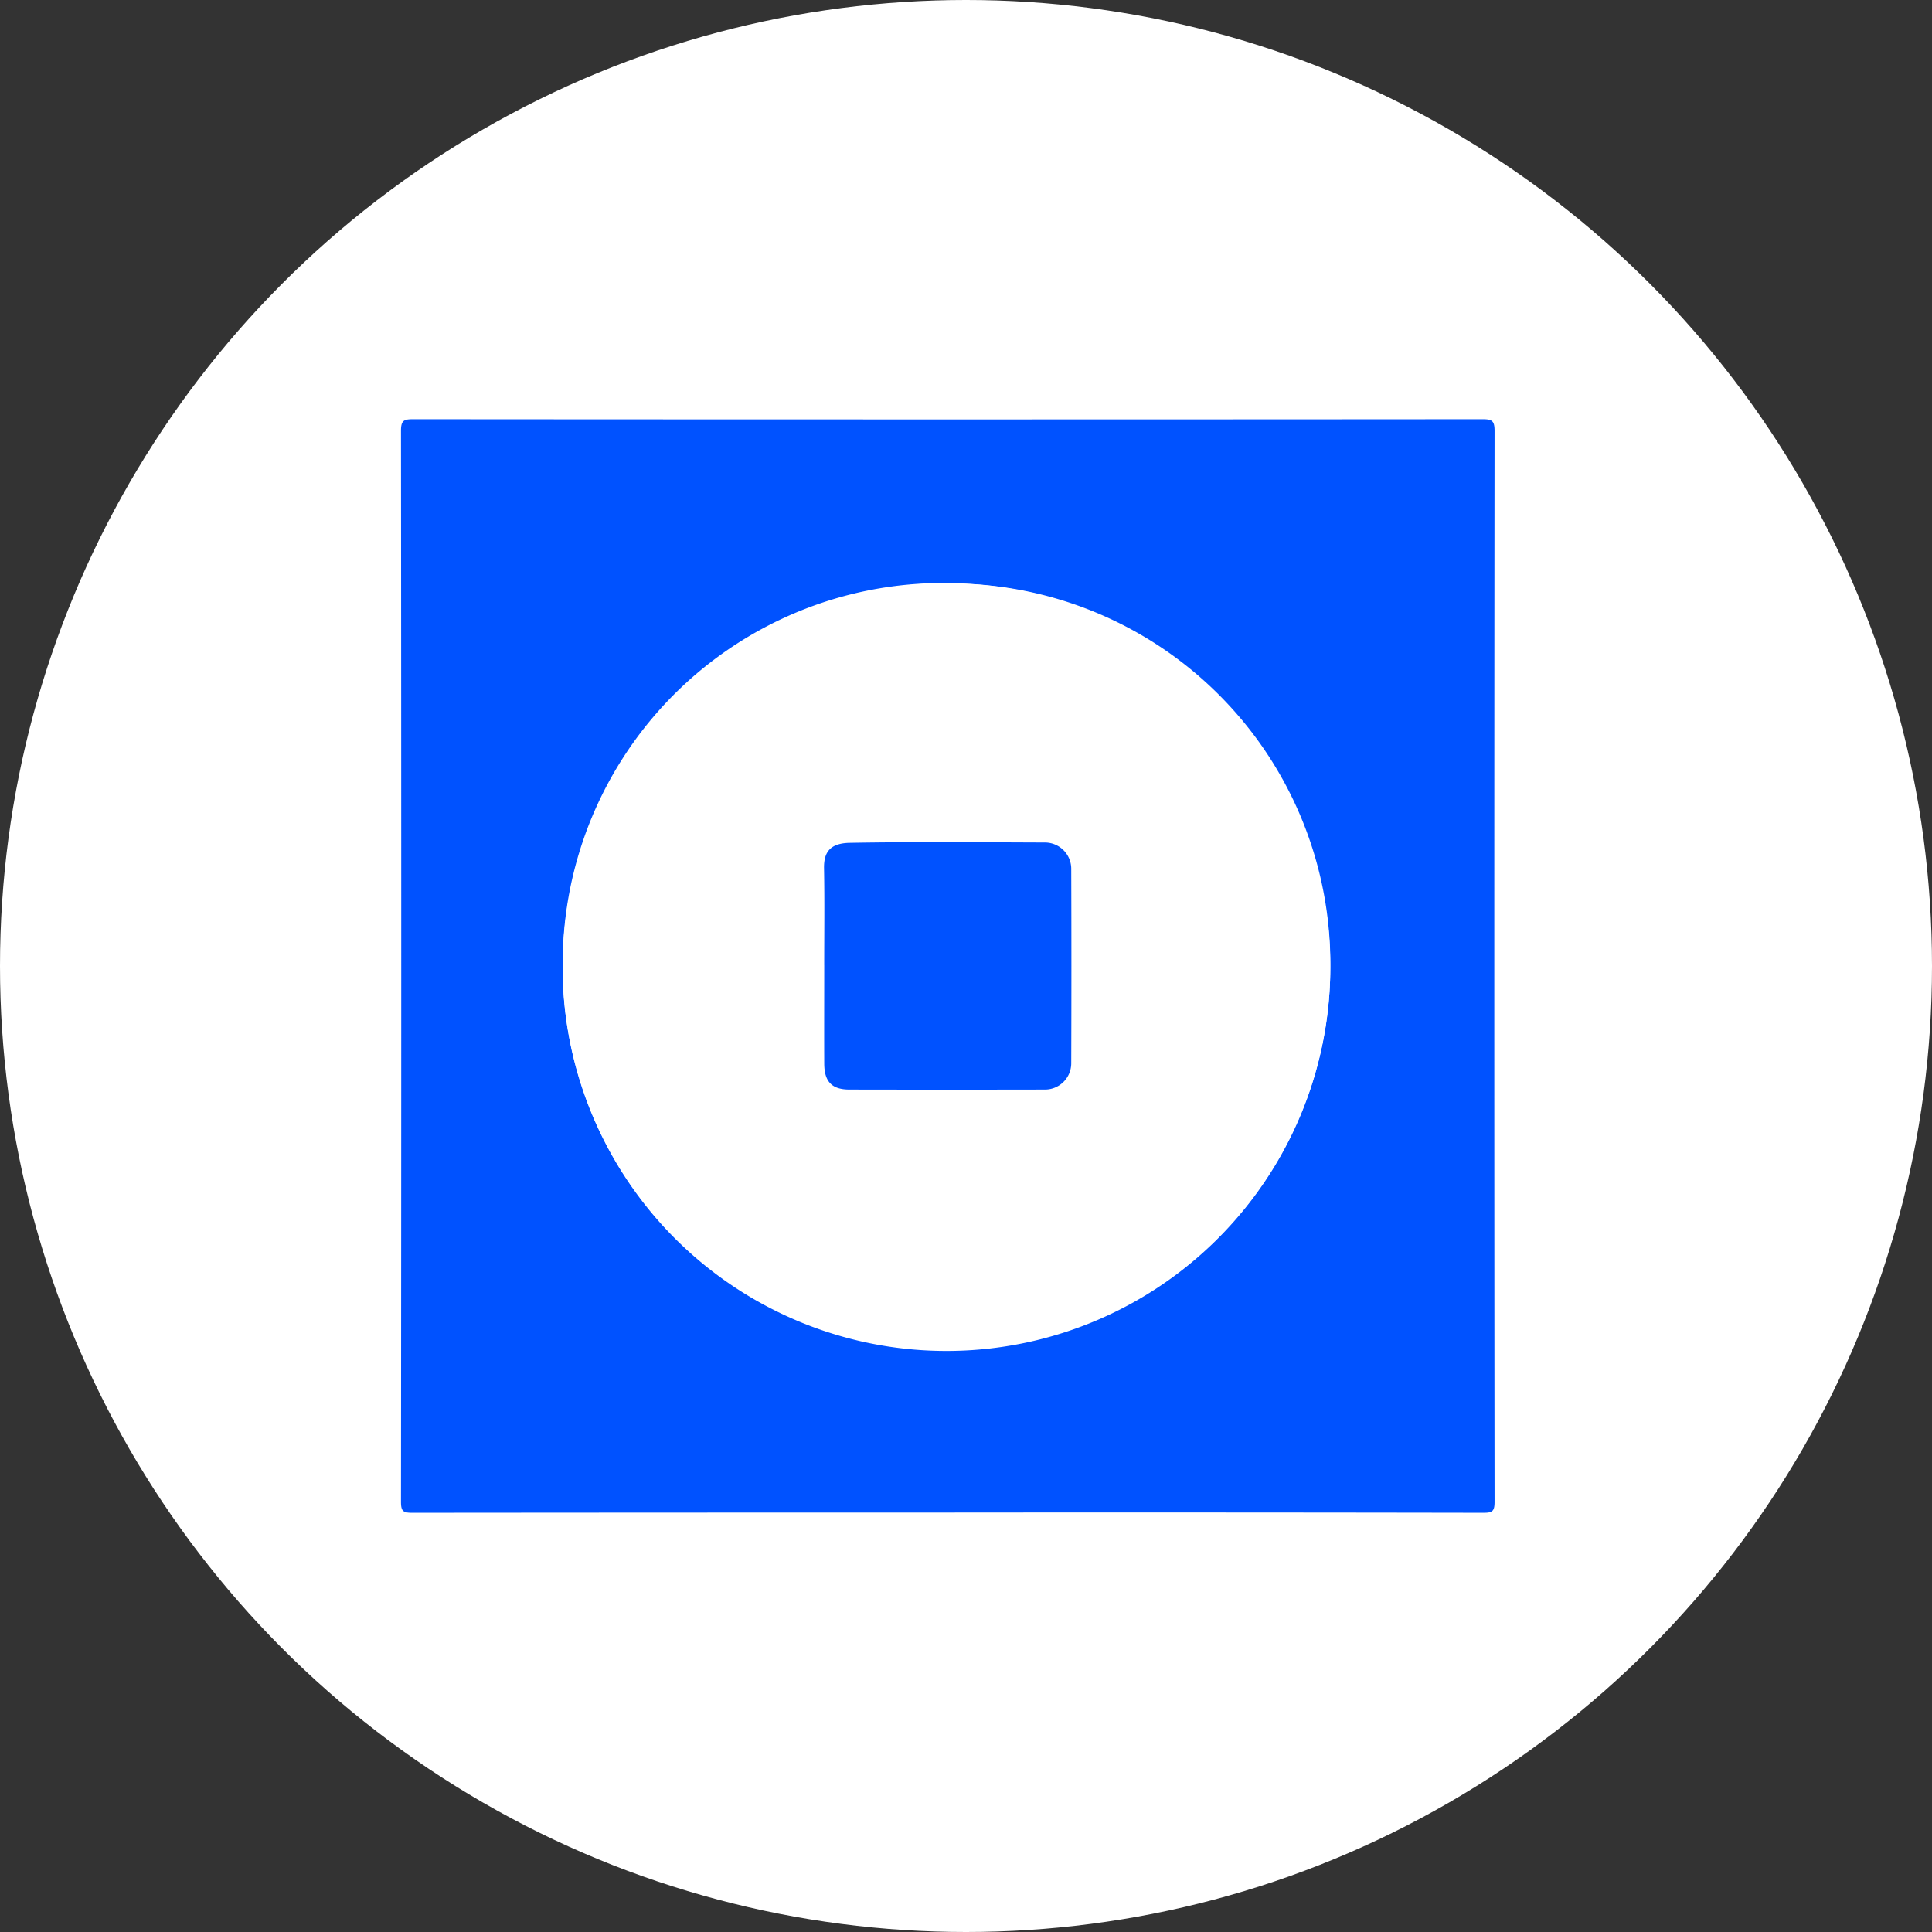
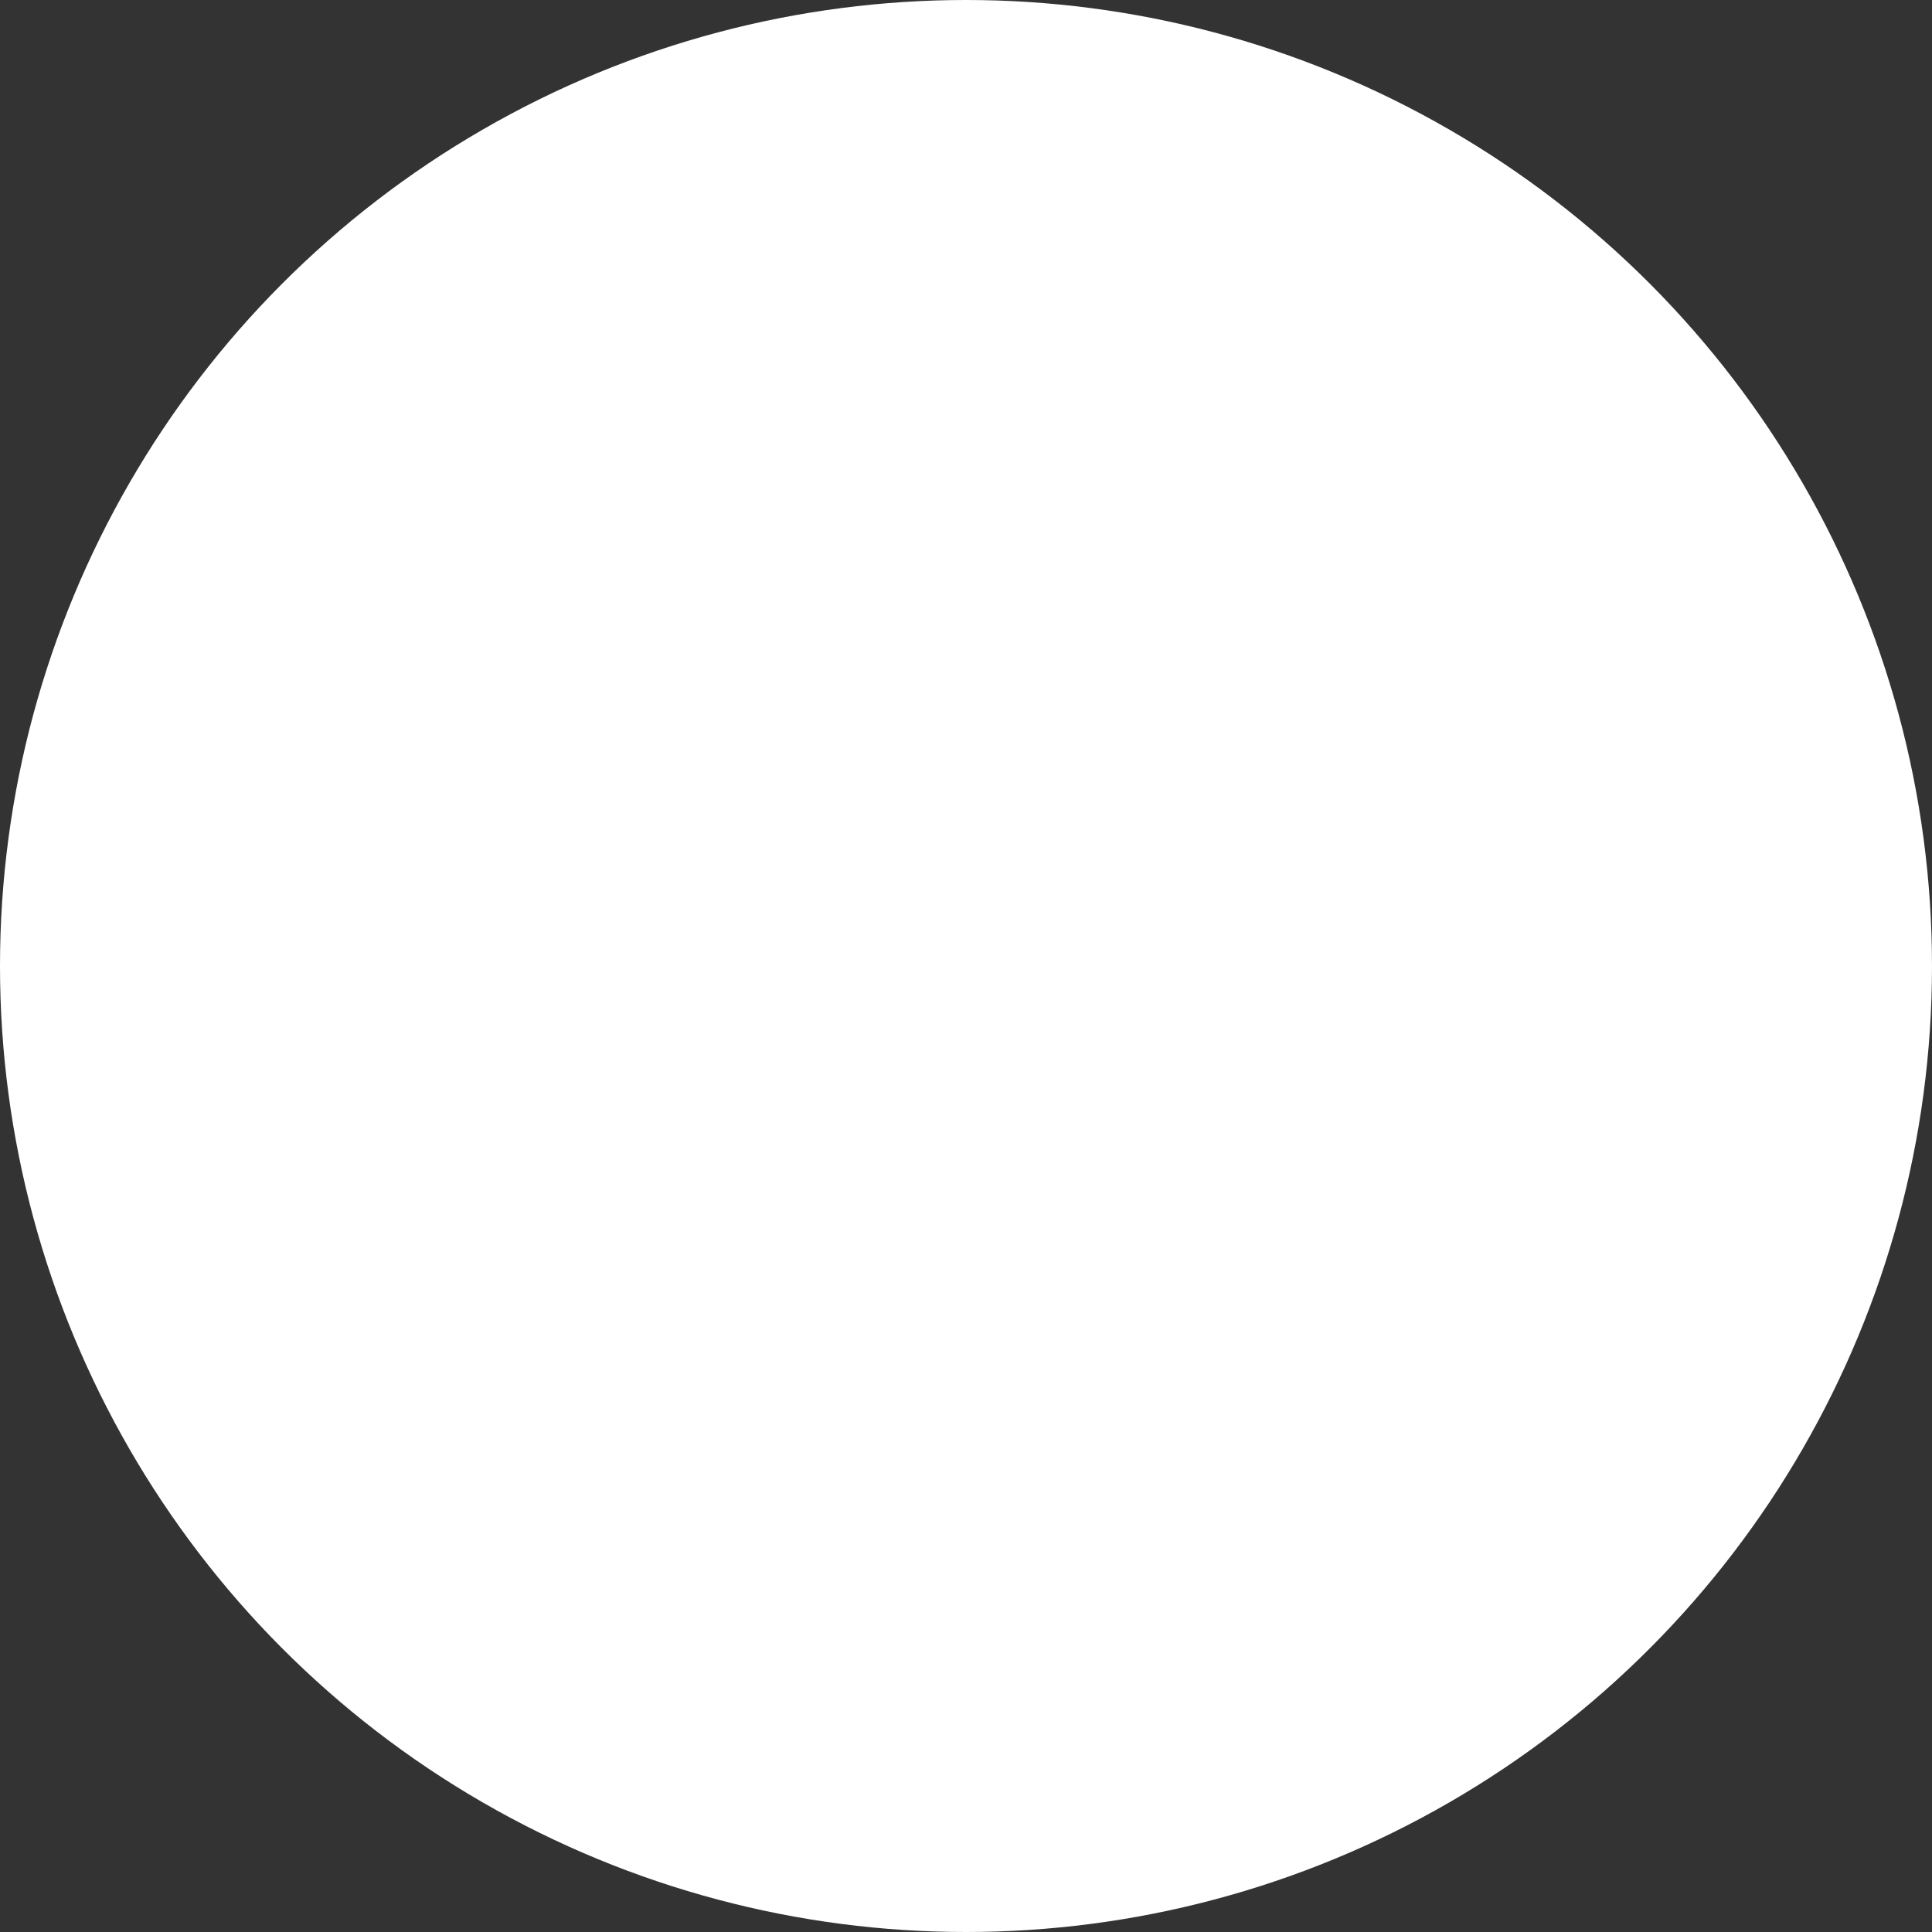
<svg xmlns="http://www.w3.org/2000/svg" width="106" height="106" viewBox="0 0 106 106">
  <rect x="0" y="0" width="106" height="106" fill="#333333" stroke="none" />
  <defs>
    <clipPath id="clip-path">
-       <rect id="Rectangle_37539" data-name="Rectangle 37539" width="60" height="60" fill="none" />
-     </clipPath>
+       </clipPath>
  </defs>
  <g id="Group_59778" data-name="Group 59778" transform="translate(-693 -12061)">
    <circle id="Ellipse_311" data-name="Ellipse 311" cx="53" cy="53" r="53" transform="translate(693 12061)" fill="#fff" />
    <g id="Group_59641" data-name="Group 59641" transform="translate(715 12084)">
      <g id="Group_59640" data-name="Group 59640" clip-path="url(#clip-path)">
-         <path id="Path_72558" data-name="Path 72558" d="M29.924,59.987q-14.65,0-29.3.013C.129,60,0,59.925,0,59.4Q.028,30.017,0,.639C0,.069.153,0,.664,0Q30,.022,59.338,0c.518,0,.662.079.662.642Q59.971,30.02,60,59.4c0,.535-.135.6-.625.6q-14.725-.026-29.45-.013M50.989,30.1A20.867,20.867,0,0,0,31.143,9.034,20.865,20.865,0,0,0,8.88,29.351a21.06,21.06,0,1,0,42.108.747" transform="translate(0 0)" fill="#0052ff" />
-         <path id="Path_72559" data-name="Path 72559" d="M101.274,81.15A21.06,21.06,0,1,1,59.165,80.4a21.06,21.06,0,0,1,42.108.747m-27.768-.136c0,1.8-.006,3.6,0,5.394,0,.986.42,1.419,1.38,1.421q5.356.011,10.712,0a1.442,1.442,0,0,0,1.459-1.439q.019-5.319,0-10.638a1.445,1.445,0,0,0-1.445-1.476c-3.57-.012-7.142-.044-10.711.018-1.106.019-1.424.546-1.408,1.4.033,1.772.01,3.546.01,5.319" transform="translate(-50.285 -51.052)" fill="#fff" />
-         <path id="Path_72560" data-name="Path 72560" d="M154.747,161.46c0-1.773.023-3.546-.01-5.319-.016-.854.3-1.38,1.408-1.4,3.569-.063,7.141-.03,10.711-.018A1.445,1.445,0,0,1,168.3,156.2q.018,5.319,0,10.638a1.442,1.442,0,0,1-1.46,1.439q-5.356.01-10.712,0c-.96,0-1.376-.435-1.38-1.421-.008-1.8,0-3.6,0-5.394" transform="translate(-131.526 -131.498)" fill="#0052ff" />
-       </g>
+         </g>
    </g>
  </g>
</svg>